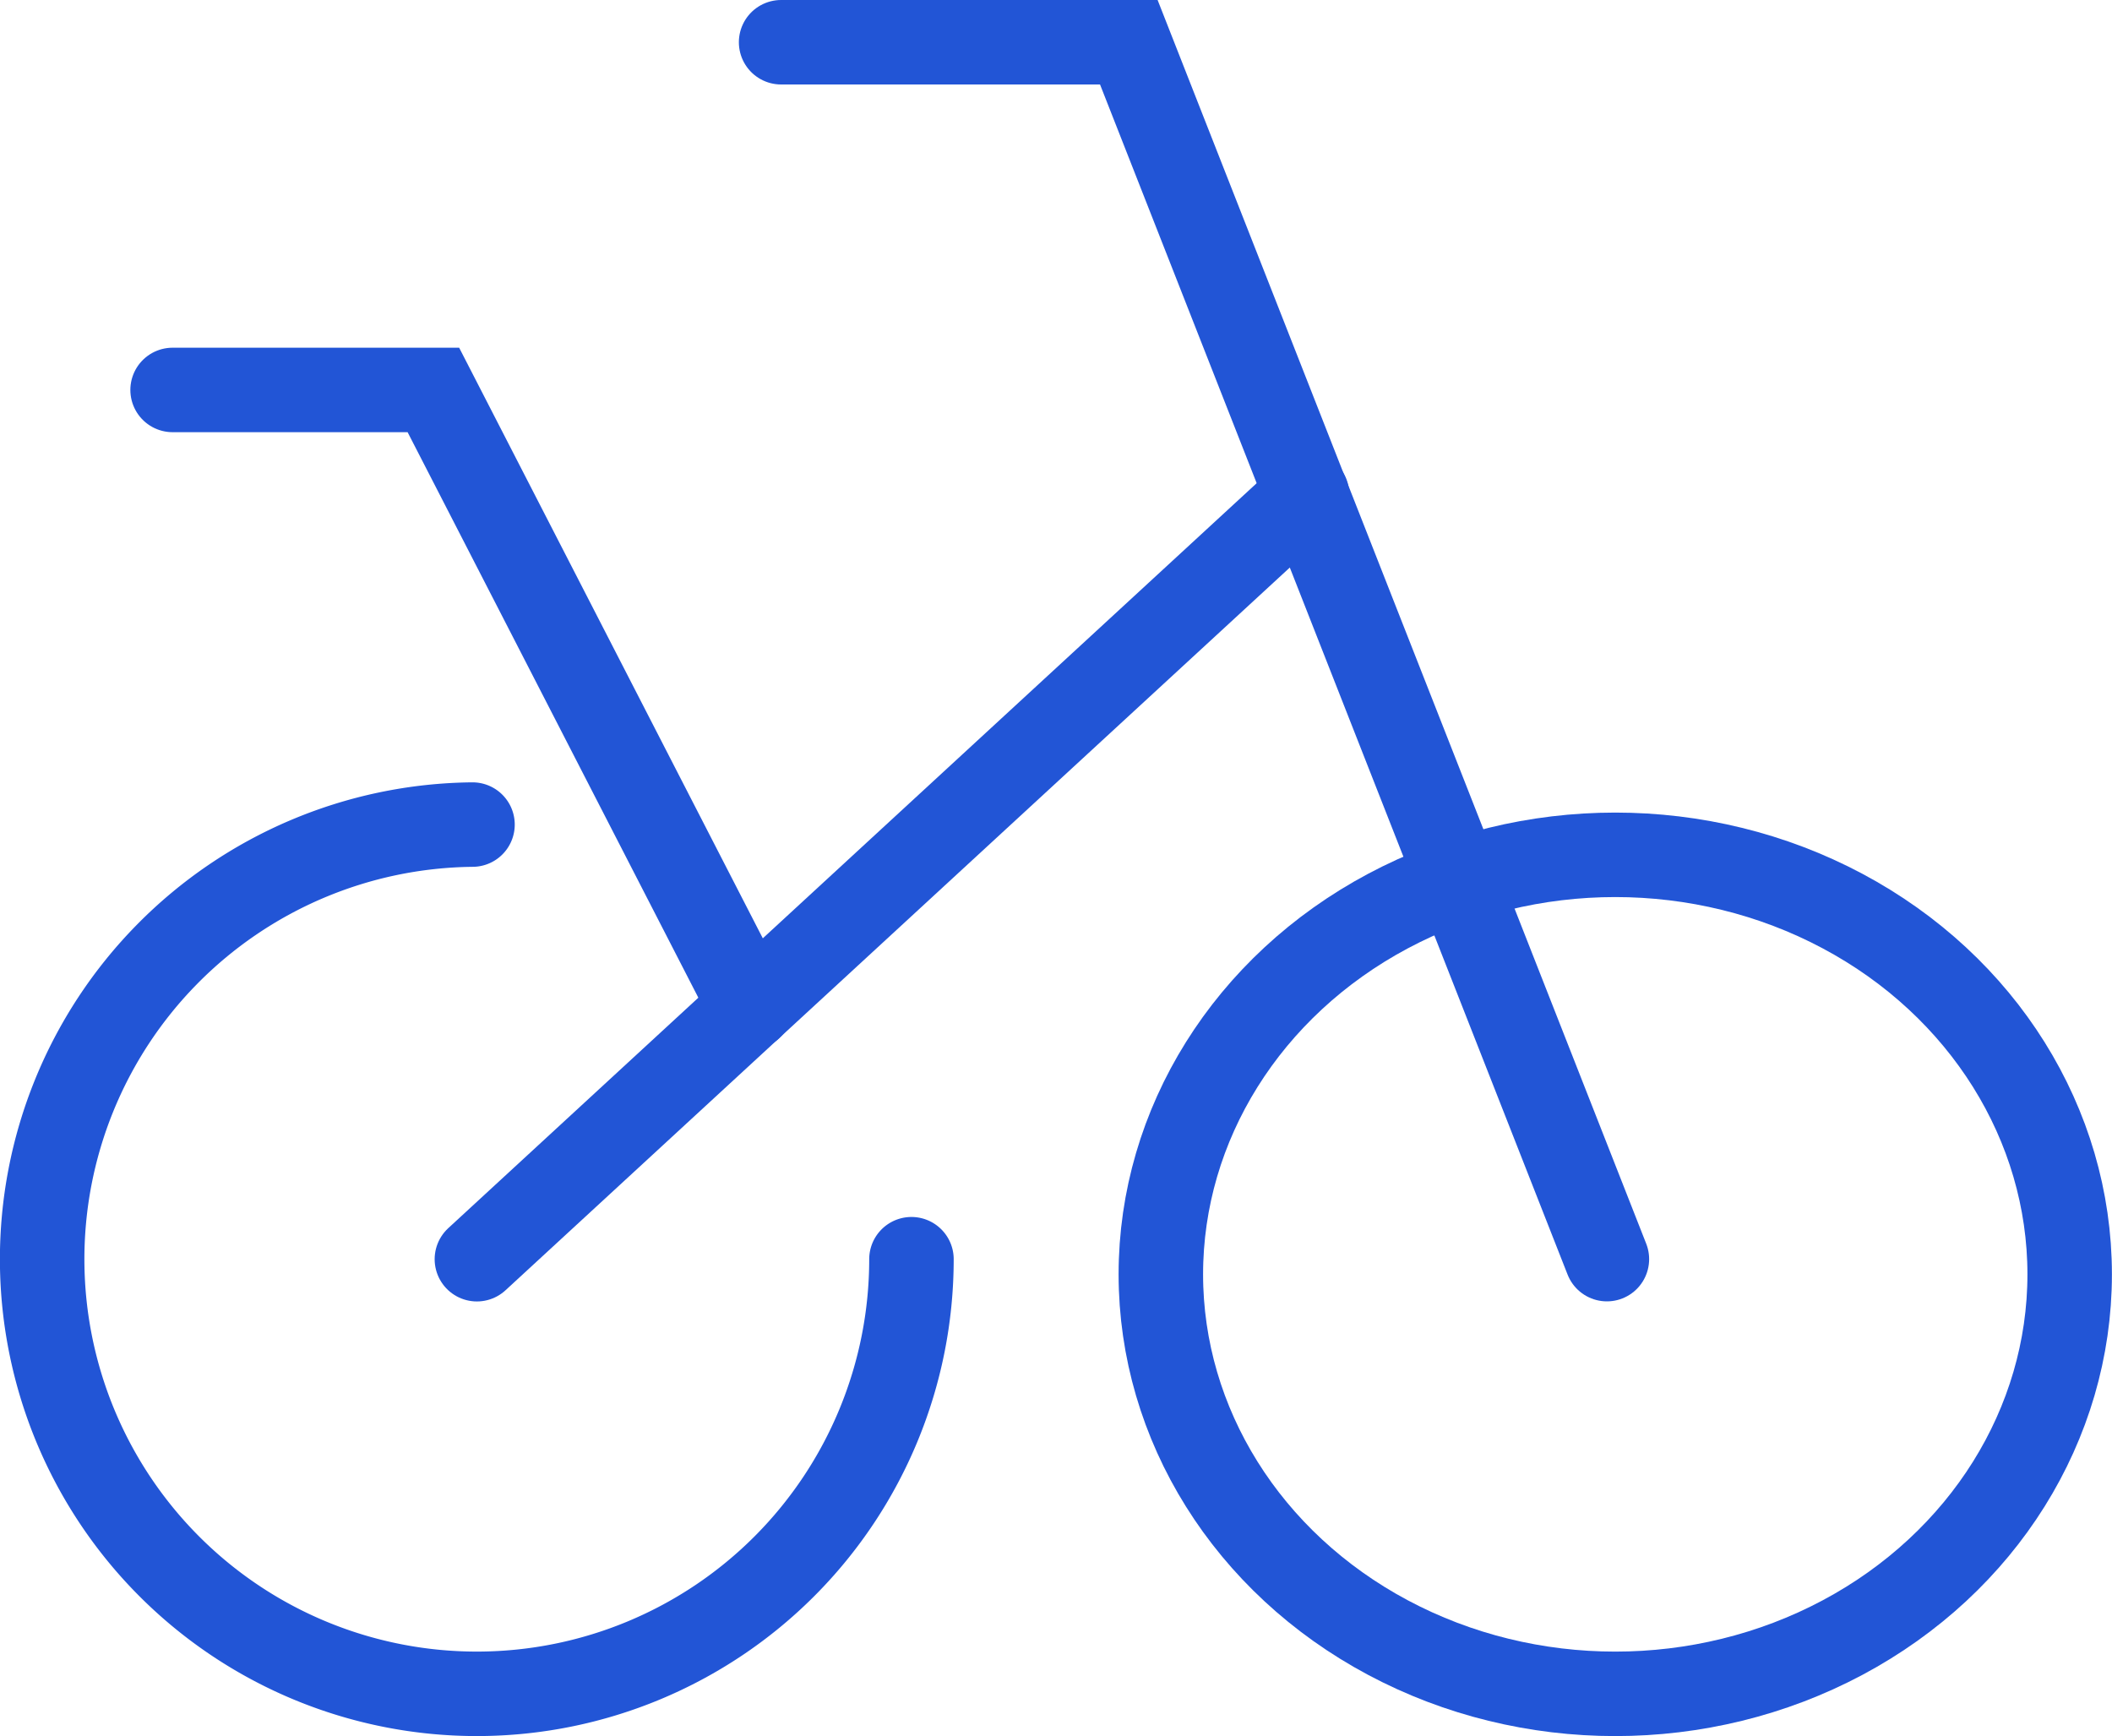
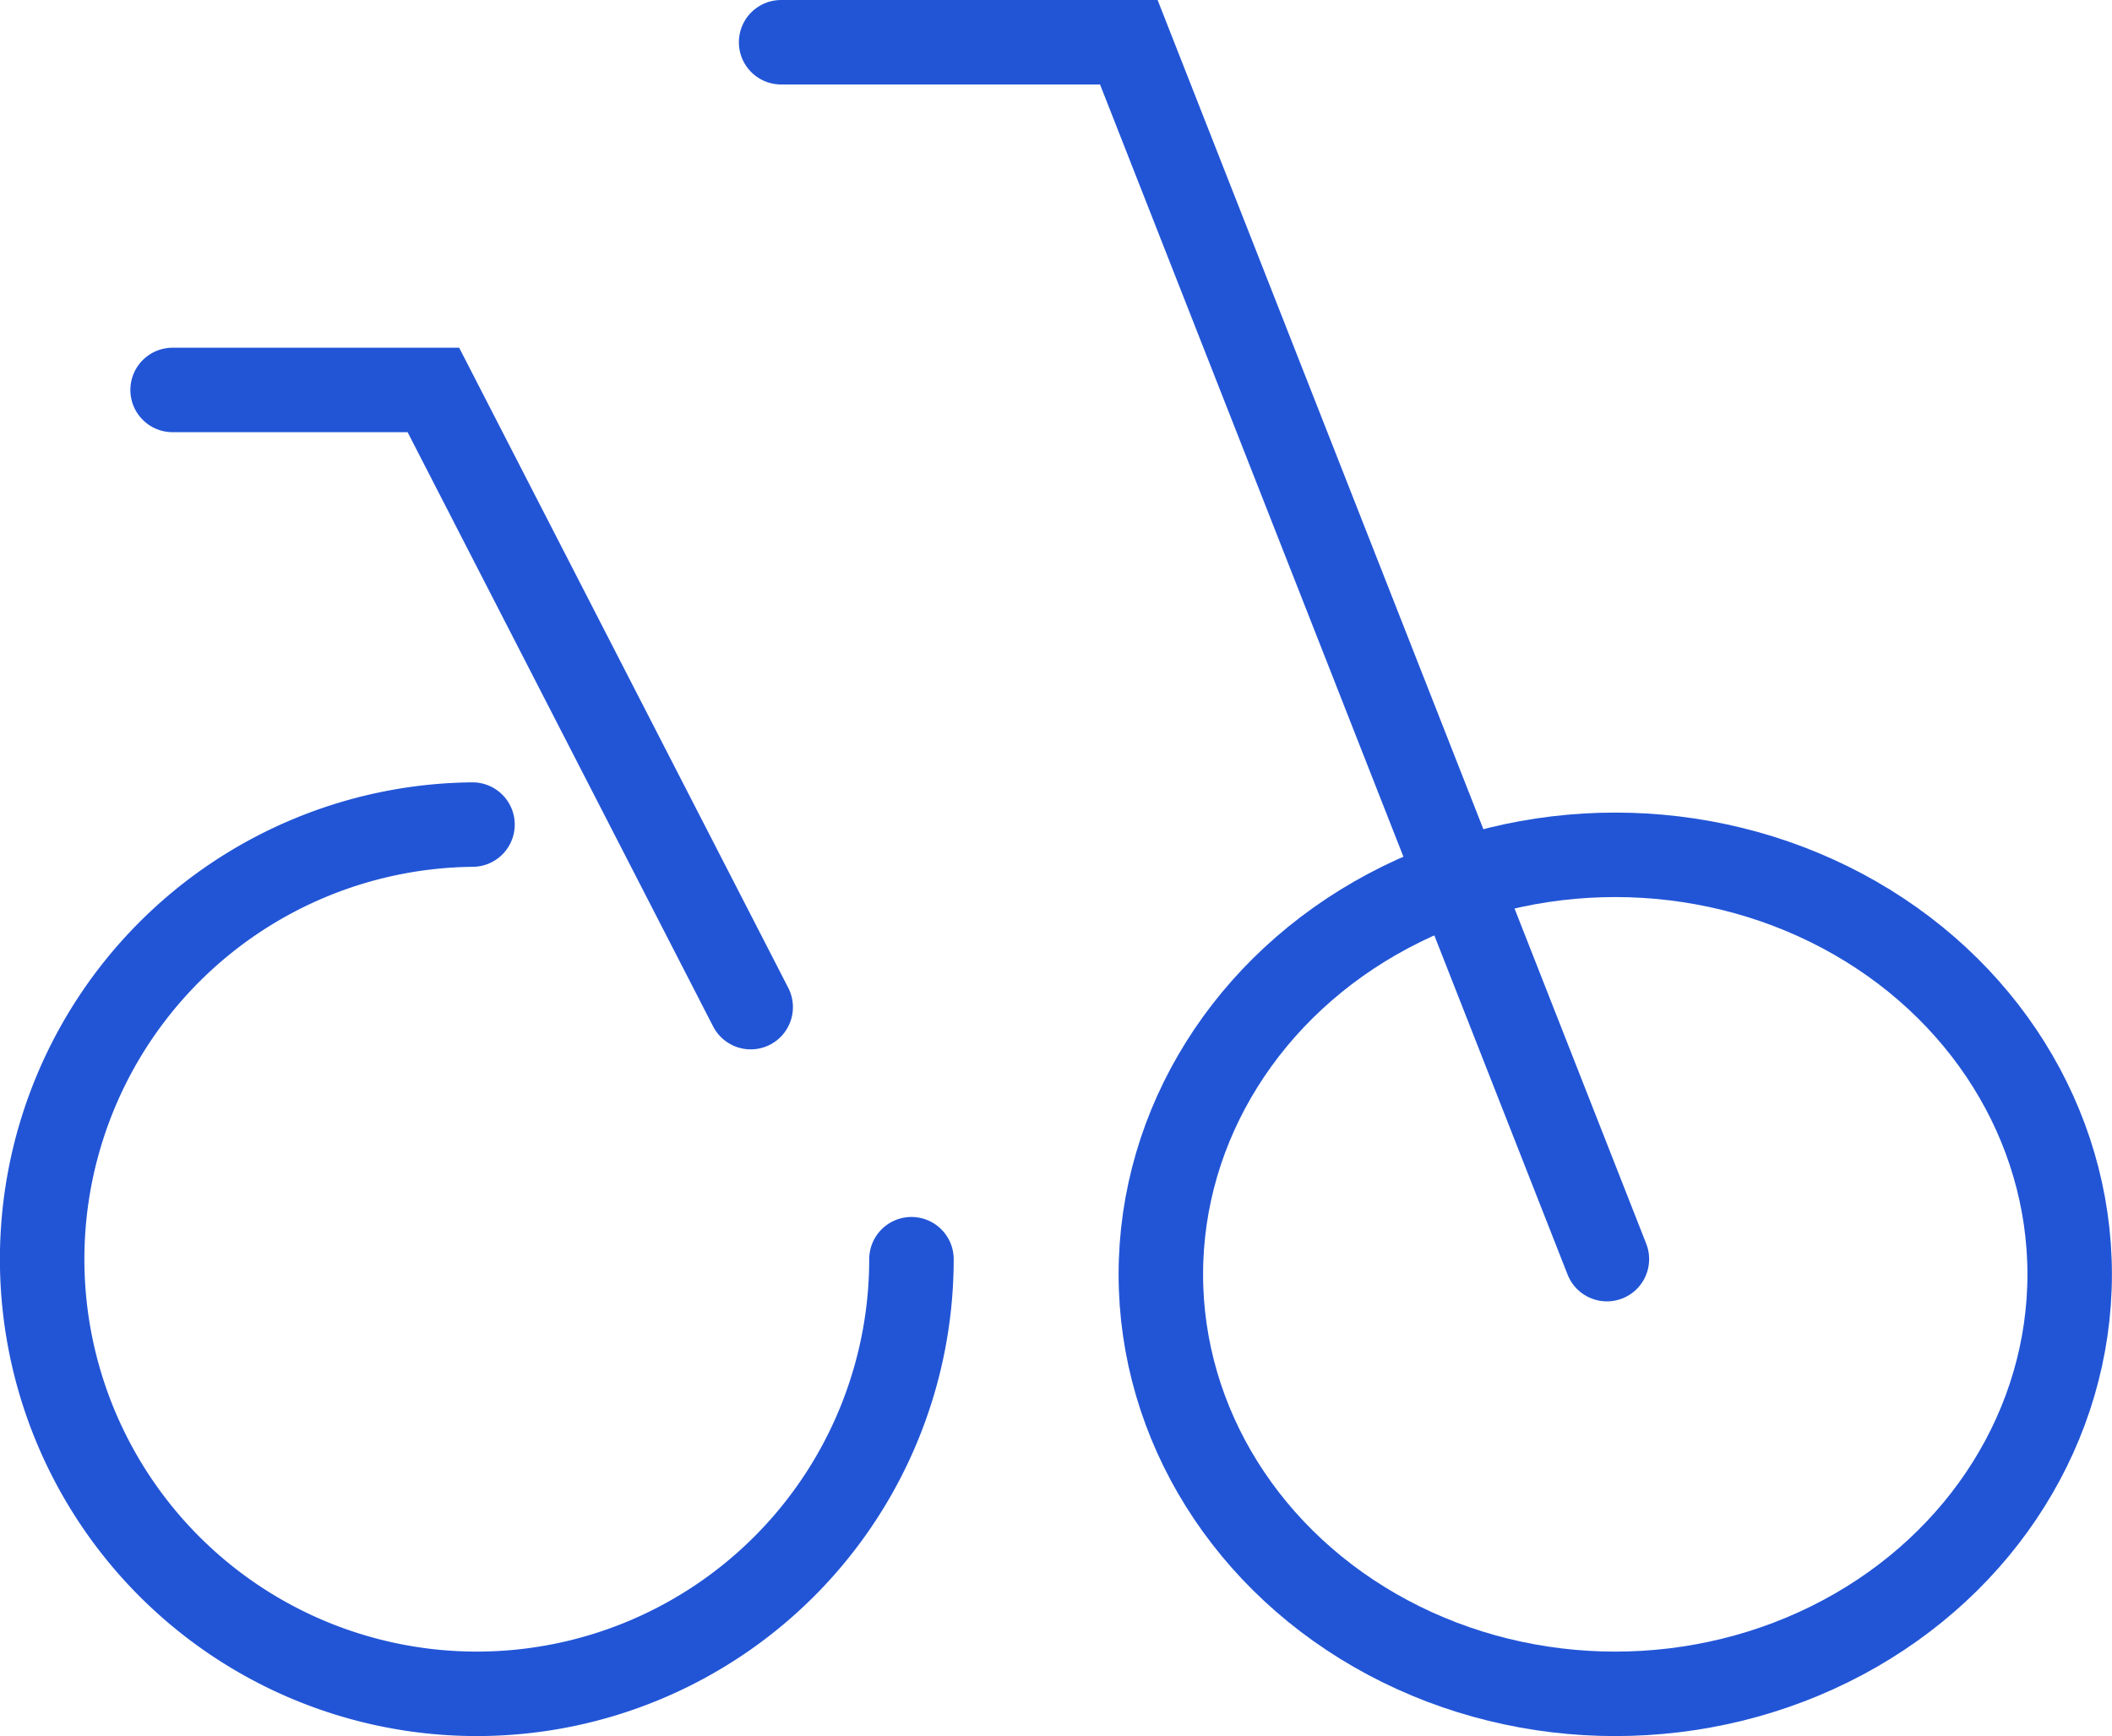
<svg xmlns="http://www.w3.org/2000/svg" width="25" height="20.55" viewBox="0 0 25 20.55">
  <g id="Bicycle" transform="translate(-0.5 -4.5)">
    <path id="Path_85" data-name="Path 85" d="M11.289,28.145A5.145,5.145,0,1,1,6.093,23" transform="translate(0 -8.739)" fill="none" stroke="#2255d6" stroke-linecap="round" stroke-width="1" />
    <ellipse id="Ellipse_28" data-name="Ellipse 28" cx="5.379" cy="4.966" rx="5.379" ry="4.966" transform="translate(14.241 14.619)" fill="none" stroke="#2255d6" stroke-linecap="round" stroke-width="1" />
-     <line id="Line_38" data-name="Line 38" y1="9.055" x2="9.826" transform="translate(6.145 10.351)" fill="none" stroke="#2255d6" stroke-linecap="round" stroke-width="1" />
    <path id="Path_86" data-name="Path 86" d="M27.775,19.405,22.116,5H18" transform="translate(-8.254 0)" fill="none" stroke="#2255d6" stroke-linecap="round" stroke-width="1" />
    <path id="Path_87" data-name="Path 87" d="M10.843,20.306,7.087,13H4" transform="translate(-1.457 -3.884)" fill="none" stroke="#2255d6" stroke-linecap="round" stroke-width="1" />
  </g>
</svg>